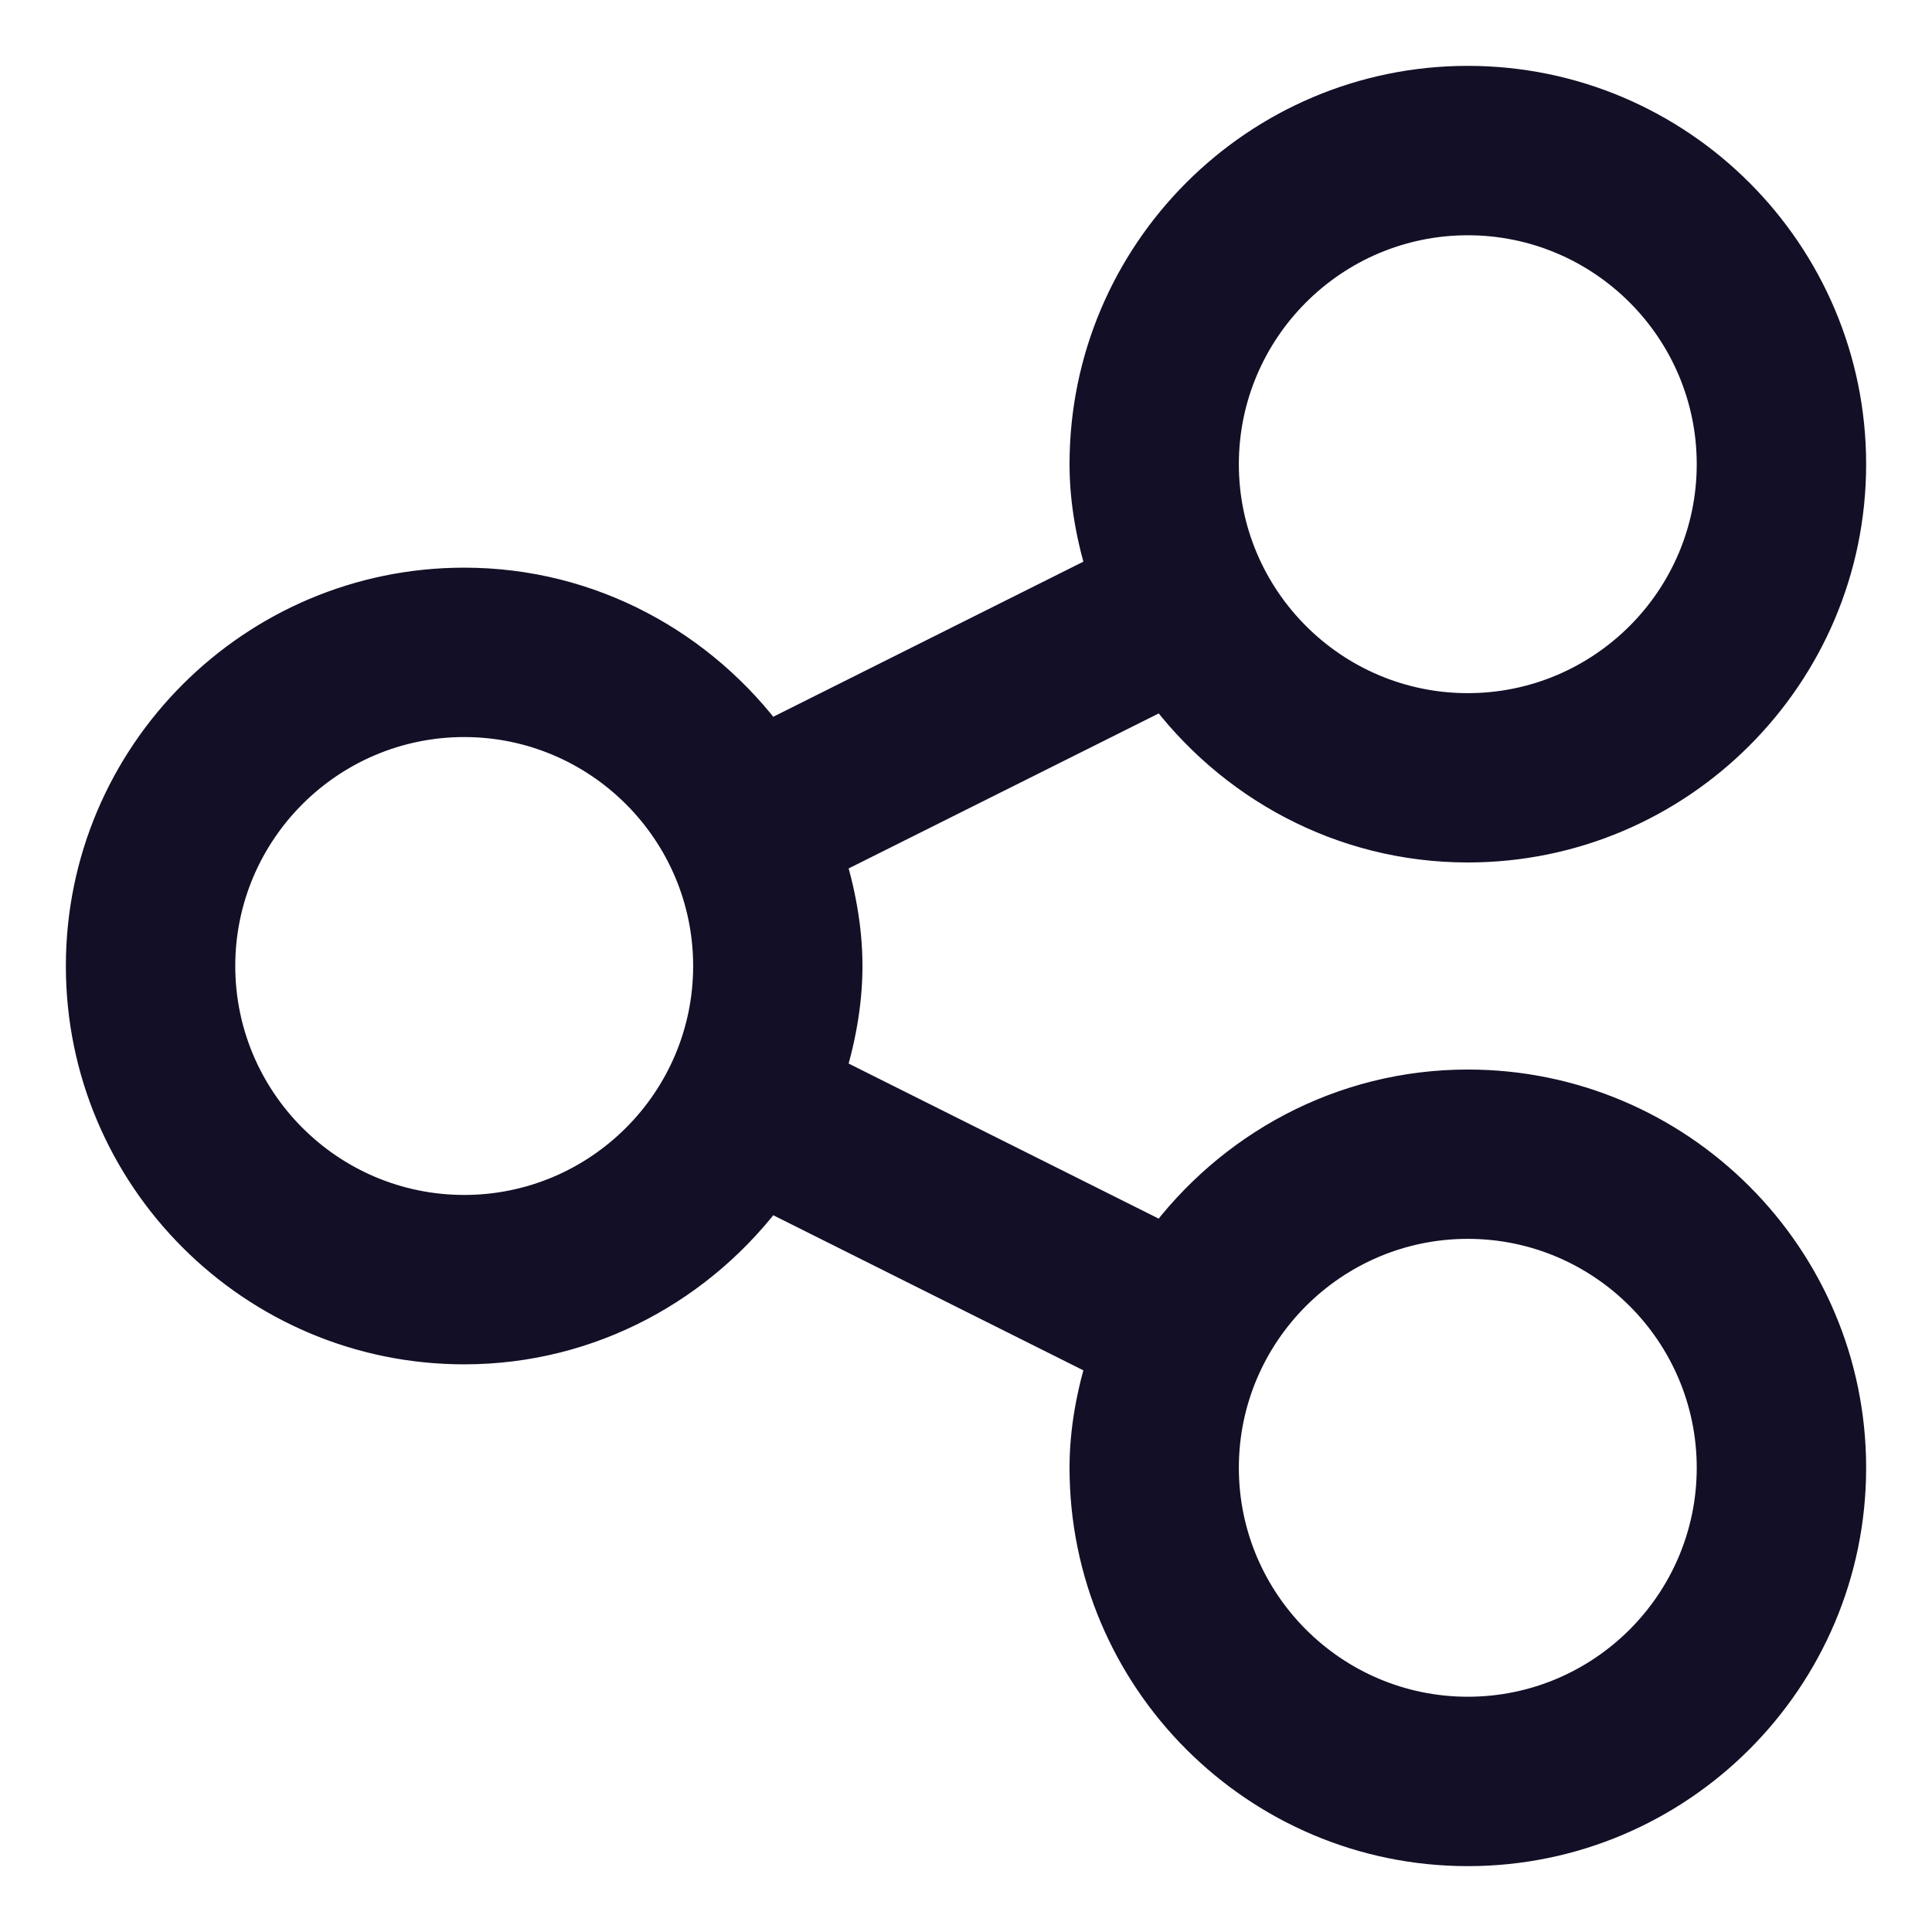
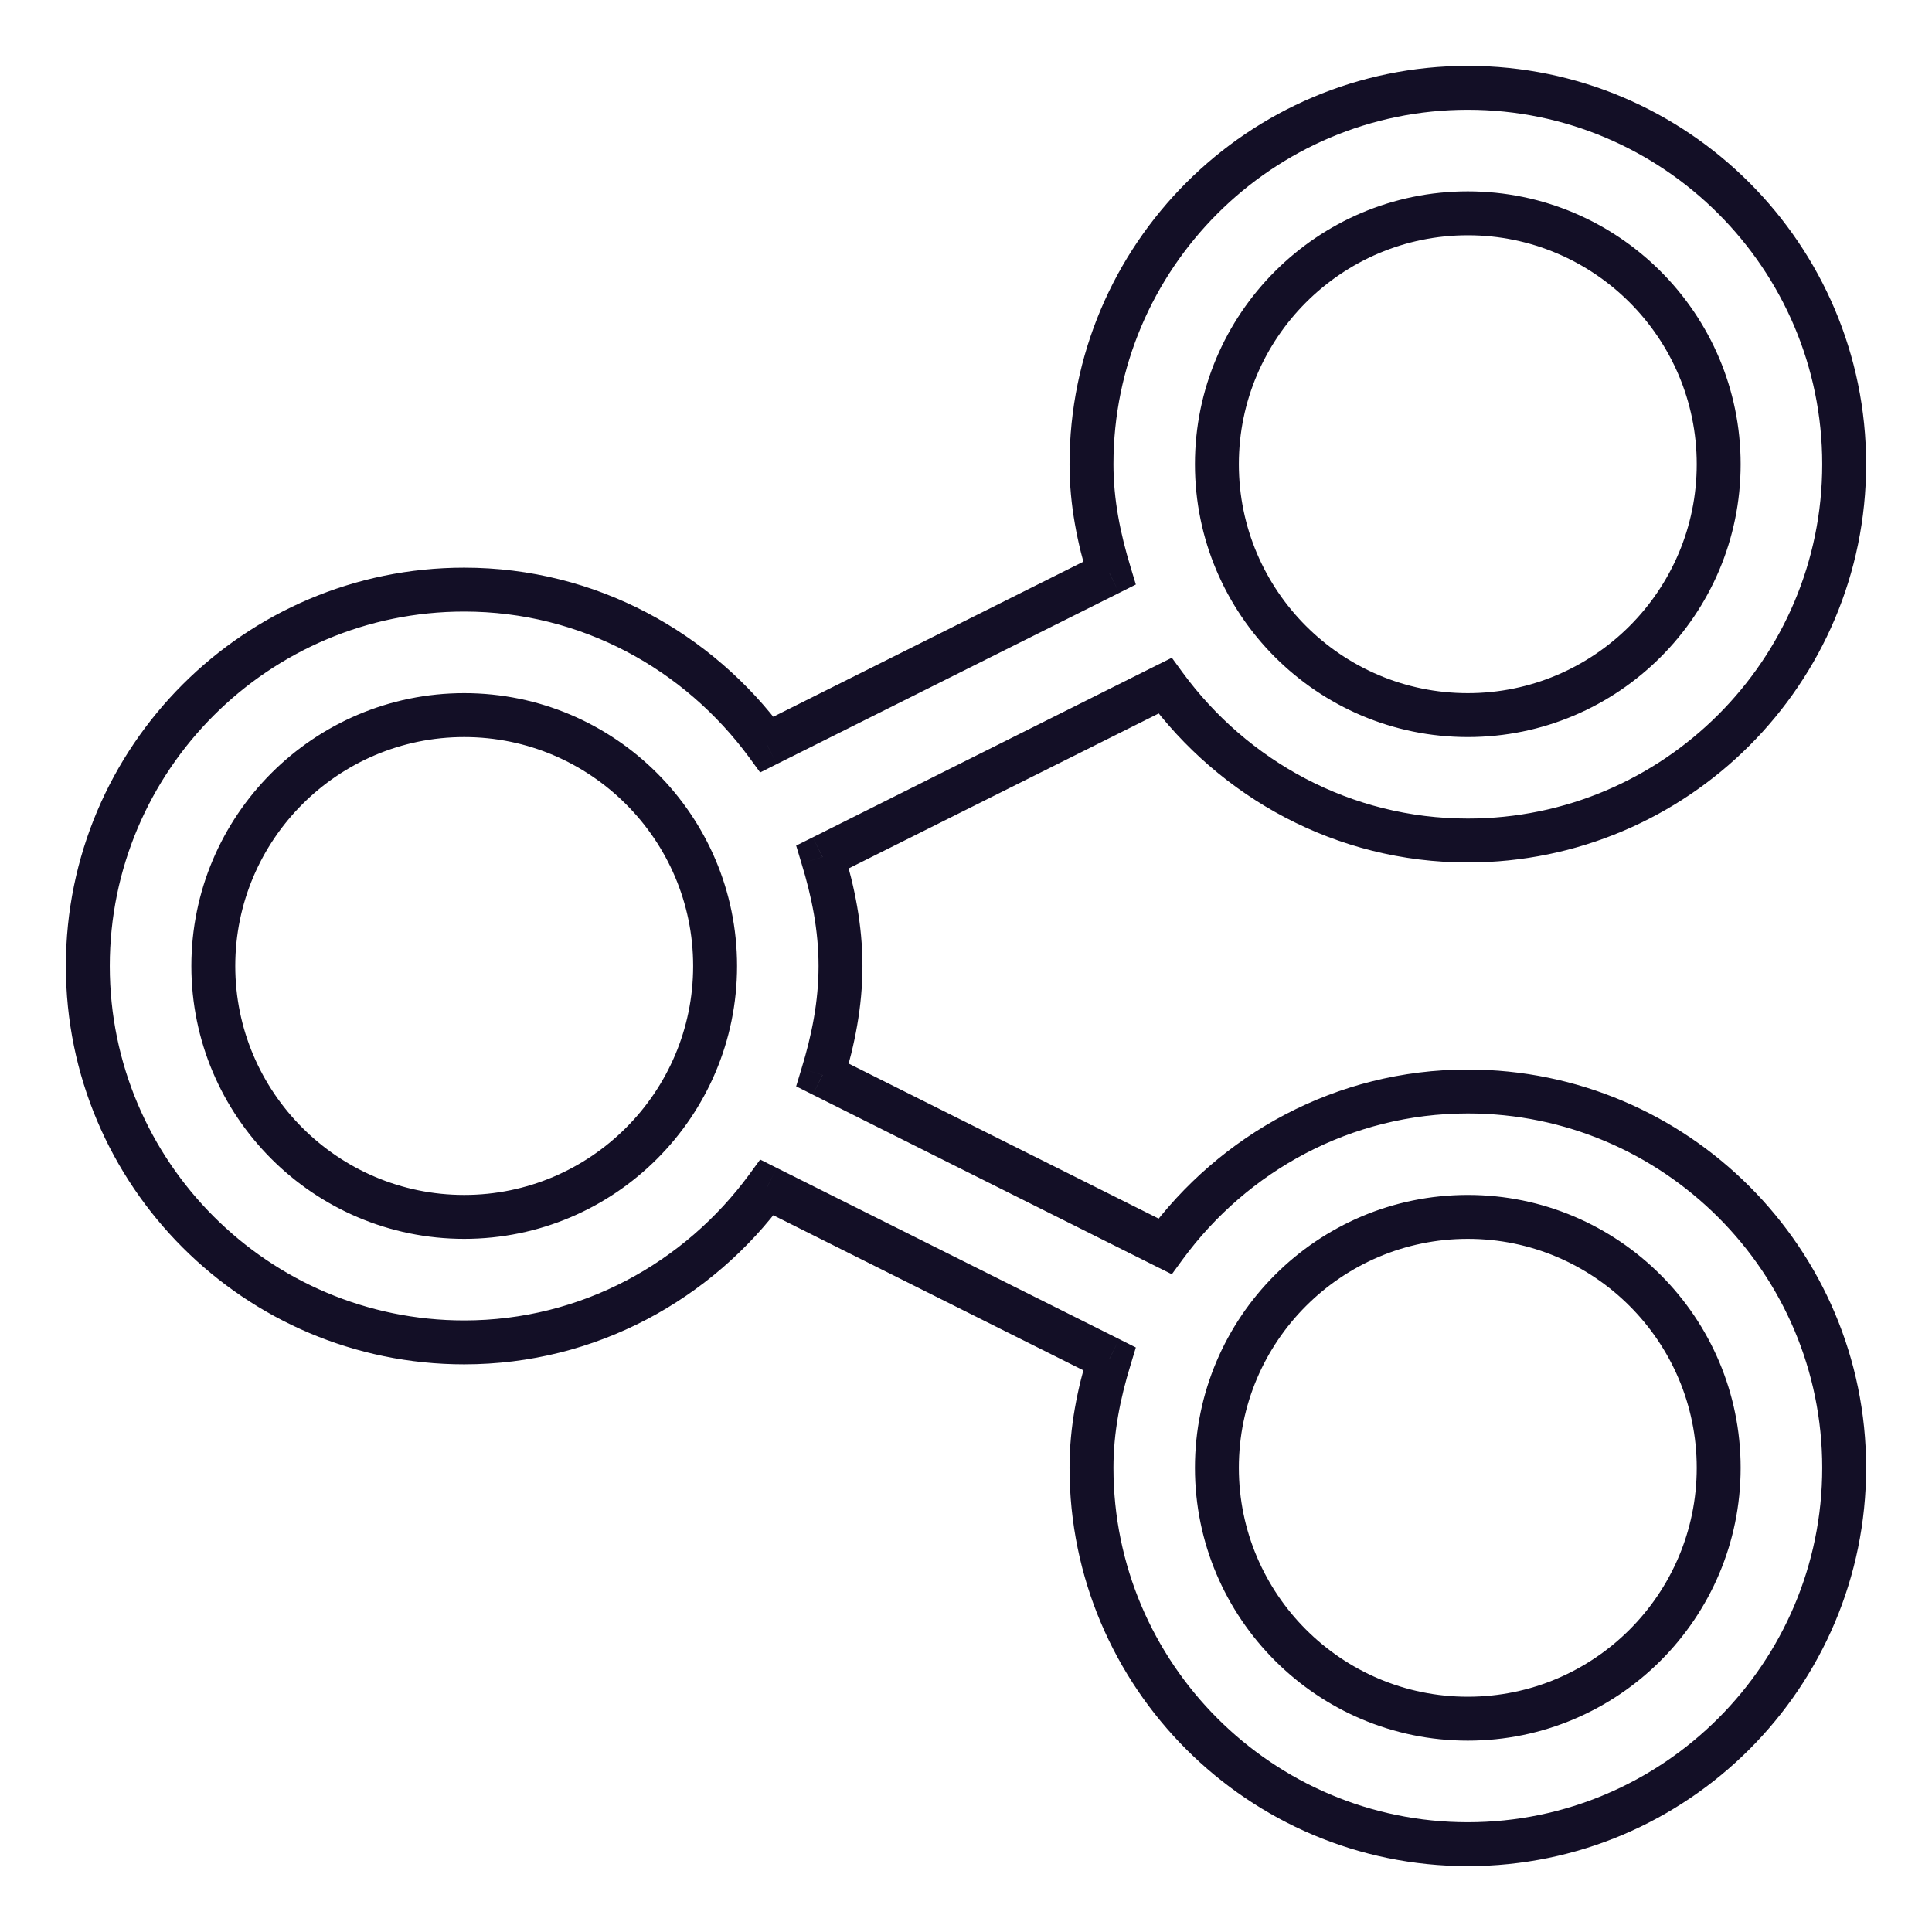
<svg xmlns="http://www.w3.org/2000/svg" width="22" height="22" viewBox="0 0 22 22" fill="none">
-   <path fill-rule="evenodd" clip-rule="evenodd" d="M13.267 14.192C14.047 13.128 15.297 12.429 16.714 12.429C19.078 12.429 21 14.351 21 16.714C21 19.078 19.078 21 16.714 21C14.351 21 12.429 19.078 12.429 16.714C12.429 16.28 12.513 15.868 12.634 15.473L8.733 13.522C7.953 14.586 6.703 15.286 5.286 15.286C2.922 15.286 1 13.363 1 11C1 8.637 2.922 6.714 5.286 6.714C6.703 6.714 7.953 7.414 8.733 8.478L12.634 6.527C12.513 6.132 12.429 5.72 12.429 5.286C12.429 2.922 14.351 1 16.714 1C19.078 1 21 2.922 21 5.286C21 7.649 19.078 9.571 16.714 9.571C15.297 9.571 14.047 8.872 13.267 7.808L9.366 9.759C9.487 10.154 9.571 10.565 9.571 11C9.571 11.434 9.487 11.846 9.366 12.241L13.267 14.192ZM19.571 5.286C19.571 3.711 18.29 2.429 16.714 2.429C15.139 2.429 13.857 3.711 13.857 5.286C13.857 6.861 15.139 8.143 16.714 8.143C18.29 8.143 19.571 6.861 19.571 5.286ZM5.286 13.857C3.71 13.857 2.429 12.575 2.429 11C2.429 9.425 3.71 8.143 5.286 8.143C6.861 8.143 8.143 9.425 8.143 11C8.143 12.575 6.861 13.857 5.286 13.857ZM13.857 16.714C13.857 18.289 15.139 19.571 16.714 19.571C18.29 19.571 19.571 18.289 19.571 16.714C19.571 15.139 18.29 13.857 16.714 13.857C15.139 13.857 13.857 15.139 13.857 16.714Z" fill="#130F26" />
-   <path d="M13.267 14.192L13.155 14.416L13.344 14.51L13.468 14.34L13.267 14.192ZM12.634 15.473L12.873 15.546L12.934 15.344L12.745 15.249L12.634 15.473ZM8.733 13.522L8.845 13.299L8.656 13.204L8.532 13.374L8.733 13.522ZM8.733 8.478L8.532 8.626L8.656 8.796L8.845 8.701L8.733 8.478ZM12.634 6.527L12.745 6.751L12.934 6.656L12.873 6.454L12.634 6.527ZM13.267 7.808L13.468 7.66L13.344 7.49L13.155 7.584L13.267 7.808ZM9.366 9.759L9.255 9.535L9.066 9.629L9.127 9.832L9.366 9.759ZM9.366 12.241L9.127 12.168L9.066 12.37L9.255 12.465L9.366 12.241ZM16.714 12.179C15.212 12.179 13.89 12.921 13.065 14.044L13.468 14.34C14.205 13.336 15.381 12.679 16.714 12.679V12.179ZM21.25 16.714C21.25 14.213 19.216 12.179 16.714 12.179V12.679C18.939 12.679 20.75 14.489 20.75 16.714H21.25ZM16.714 21.25C19.216 21.25 21.25 19.216 21.25 16.714H20.75C20.75 18.939 18.939 20.75 16.714 20.75V21.25ZM12.179 16.714C12.179 19.216 14.213 21.25 16.714 21.25V20.75C14.489 20.75 12.679 18.939 12.679 16.714H12.179ZM12.395 15.4C12.269 15.81 12.179 16.247 12.179 16.714H12.679C12.679 16.312 12.756 15.927 12.873 15.546L12.395 15.4ZM8.621 13.746L12.522 15.697L12.745 15.249L8.845 13.299L8.621 13.746ZM5.286 15.536C6.788 15.536 8.11 14.794 8.935 13.67L8.532 13.374C7.795 14.378 6.619 15.036 5.286 15.036V15.536ZM0.75 11C0.75 13.501 2.784 15.536 5.286 15.536V15.036C3.06 15.036 1.25 13.225 1.25 11H0.75ZM5.286 6.464C2.784 6.464 0.75 8.499 0.75 11H1.25C1.25 8.775 3.06 6.964 5.286 6.964V6.464ZM8.935 8.33C8.11 7.206 6.788 6.464 5.286 6.464V6.964C6.619 6.964 7.795 7.622 8.532 8.626L8.935 8.33ZM12.522 6.303L8.621 8.254L8.845 8.701L12.745 6.751L12.522 6.303ZM12.179 5.286C12.179 5.753 12.269 6.19 12.395 6.6L12.873 6.454C12.757 6.073 12.679 5.688 12.679 5.286H12.179ZM16.714 0.75C14.213 0.75 12.179 2.784 12.179 5.286H12.679C12.679 3.061 14.489 1.25 16.714 1.25V0.75ZM21.25 5.286C21.25 2.784 19.216 0.75 16.714 0.75V1.25C18.939 1.25 20.75 3.06 20.75 5.286H21.25ZM16.714 9.821C19.216 9.821 21.25 7.787 21.25 5.286H20.75C20.75 7.511 18.939 9.321 16.714 9.321V9.821ZM13.065 7.956C13.89 9.079 15.212 9.821 16.714 9.821V9.321C15.381 9.321 14.205 8.664 13.468 7.66L13.065 7.956ZM9.478 9.982L13.379 8.032L13.155 7.584L9.255 9.535L9.478 9.982ZM9.821 11C9.821 10.533 9.731 10.096 9.606 9.686L9.127 9.832C9.244 10.212 9.321 10.598 9.321 11H9.821ZM9.606 12.314C9.731 11.904 9.821 11.467 9.821 11H9.321C9.321 11.402 9.244 11.788 9.127 12.168L9.606 12.314ZM13.379 13.969L9.478 12.018L9.255 12.465L13.155 14.416L13.379 13.969ZM16.714 2.679C18.152 2.679 19.321 3.849 19.321 5.286H19.821C19.821 3.573 18.428 2.179 16.714 2.179V2.679ZM14.107 5.286C14.107 3.849 15.277 2.679 16.714 2.679V2.179C15 2.179 13.607 3.573 13.607 5.286H14.107ZM16.714 7.893C15.277 7.893 14.107 6.723 14.107 5.286H13.607C13.607 6.999 15 8.393 16.714 8.393V7.893ZM19.321 5.286C19.321 6.723 18.152 7.893 16.714 7.893V8.393C18.428 8.393 19.821 6.999 19.821 5.286H19.321ZM2.179 11C2.179 12.713 3.572 14.107 5.286 14.107V13.607C3.848 13.607 2.679 12.437 2.679 11H2.179ZM5.286 7.893C3.572 7.893 2.179 9.287 2.179 11H2.679C2.679 9.563 3.848 8.393 5.286 8.393V7.893ZM8.393 11C8.393 9.287 7 7.893 5.286 7.893V8.393C6.723 8.393 7.893 9.563 7.893 11H8.393ZM5.286 14.107C7 14.107 8.393 12.713 8.393 11H7.893C7.893 12.437 6.723 13.607 5.286 13.607V14.107ZM16.714 19.321C15.277 19.321 14.107 18.151 14.107 16.714H13.607C13.607 18.427 15 19.821 16.714 19.821V19.321ZM19.321 16.714C19.321 18.151 18.152 19.321 16.714 19.321V19.821C18.428 19.821 19.821 18.427 19.821 16.714H19.321ZM16.714 14.107C18.152 14.107 19.321 15.277 19.321 16.714H19.821C19.821 15.001 18.428 13.607 16.714 13.607V14.107ZM14.107 16.714C14.107 15.277 15.277 14.107 16.714 14.107V13.607C15 13.607 13.607 15.001 13.607 16.714H14.107Z" fill="#130F26" />
+   <path d="M13.267 14.192L13.155 14.416L13.344 14.51L13.468 14.34L13.267 14.192ZM12.634 15.473L12.873 15.546L12.934 15.344L12.745 15.249L12.634 15.473ZM8.733 13.522L8.845 13.299L8.656 13.204L8.532 13.374L8.733 13.522ZM8.733 8.478L8.532 8.626L8.656 8.796L8.845 8.701L8.733 8.478ZM12.634 6.527L12.745 6.751L12.934 6.656L12.873 6.454L12.634 6.527M13.267 7.808L13.468 7.66L13.344 7.49L13.155 7.584L13.267 7.808ZM9.366 9.759L9.255 9.535L9.066 9.629L9.127 9.832L9.366 9.759ZM9.366 12.241L9.127 12.168L9.066 12.37L9.255 12.465L9.366 12.241ZM16.714 12.179C15.212 12.179 13.89 12.921 13.065 14.044L13.468 14.34C14.205 13.336 15.381 12.679 16.714 12.679V12.179ZM21.25 16.714C21.25 14.213 19.216 12.179 16.714 12.179V12.679C18.939 12.679 20.75 14.489 20.75 16.714H21.25ZM16.714 21.25C19.216 21.25 21.25 19.216 21.25 16.714H20.75C20.75 18.939 18.939 20.75 16.714 20.75V21.25ZM12.179 16.714C12.179 19.216 14.213 21.25 16.714 21.25V20.75C14.489 20.75 12.679 18.939 12.679 16.714H12.179ZM12.395 15.4C12.269 15.81 12.179 16.247 12.179 16.714H12.679C12.679 16.312 12.756 15.927 12.873 15.546L12.395 15.4ZM8.621 13.746L12.522 15.697L12.745 15.249L8.845 13.299L8.621 13.746ZM5.286 15.536C6.788 15.536 8.11 14.794 8.935 13.67L8.532 13.374C7.795 14.378 6.619 15.036 5.286 15.036V15.536ZM0.75 11C0.75 13.501 2.784 15.536 5.286 15.536V15.036C3.06 15.036 1.25 13.225 1.25 11H0.75ZM5.286 6.464C2.784 6.464 0.75 8.499 0.75 11H1.25C1.25 8.775 3.06 6.964 5.286 6.964V6.464ZM8.935 8.33C8.11 7.206 6.788 6.464 5.286 6.464V6.964C6.619 6.964 7.795 7.622 8.532 8.626L8.935 8.33ZM12.522 6.303L8.621 8.254L8.845 8.701L12.745 6.751L12.522 6.303ZM12.179 5.286C12.179 5.753 12.269 6.19 12.395 6.6L12.873 6.454C12.757 6.073 12.679 5.688 12.679 5.286H12.179ZM16.714 0.75C14.213 0.75 12.179 2.784 12.179 5.286H12.679C12.679 3.061 14.489 1.25 16.714 1.25V0.75ZM21.25 5.286C21.25 2.784 19.216 0.75 16.714 0.75V1.25C18.939 1.25 20.75 3.06 20.75 5.286H21.25ZM16.714 9.821C19.216 9.821 21.25 7.787 21.25 5.286H20.75C20.75 7.511 18.939 9.321 16.714 9.321V9.821ZM13.065 7.956C13.89 9.079 15.212 9.821 16.714 9.821V9.321C15.381 9.321 14.205 8.664 13.468 7.66L13.065 7.956ZM9.478 9.982L13.379 8.032L13.155 7.584L9.255 9.535L9.478 9.982ZM9.821 11C9.821 10.533 9.731 10.096 9.606 9.686L9.127 9.832C9.244 10.212 9.321 10.598 9.321 11H9.821ZM9.606 12.314C9.731 11.904 9.821 11.467 9.821 11H9.321C9.321 11.402 9.244 11.788 9.127 12.168L9.606 12.314ZM13.379 13.969L9.478 12.018L9.255 12.465L13.155 14.416L13.379 13.969ZM16.714 2.679C18.152 2.679 19.321 3.849 19.321 5.286H19.821C19.821 3.573 18.428 2.179 16.714 2.179V2.679ZM14.107 5.286C14.107 3.849 15.277 2.679 16.714 2.679V2.179C15 2.179 13.607 3.573 13.607 5.286H14.107ZM16.714 7.893C15.277 7.893 14.107 6.723 14.107 5.286H13.607C13.607 6.999 15 8.393 16.714 8.393V7.893ZM19.321 5.286C19.321 6.723 18.152 7.893 16.714 7.893V8.393C18.428 8.393 19.821 6.999 19.821 5.286H19.321ZM2.179 11C2.179 12.713 3.572 14.107 5.286 14.107V13.607C3.848 13.607 2.679 12.437 2.679 11H2.179ZM5.286 7.893C3.572 7.893 2.179 9.287 2.179 11H2.679C2.679 9.563 3.848 8.393 5.286 8.393V7.893ZM8.393 11C8.393 9.287 7 7.893 5.286 7.893V8.393C6.723 8.393 7.893 9.563 7.893 11H8.393ZM5.286 14.107C7 14.107 8.393 12.713 8.393 11H7.893C7.893 12.437 6.723 13.607 5.286 13.607V14.107ZM16.714 19.321C15.277 19.321 14.107 18.151 14.107 16.714H13.607C13.607 18.427 15 19.821 16.714 19.821V19.321ZM19.321 16.714C19.321 18.151 18.152 19.321 16.714 19.321V19.821C18.428 19.821 19.821 18.427 19.821 16.714H19.321ZM16.714 14.107C18.152 14.107 19.321 15.277 19.321 16.714H19.821C19.821 15.001 18.428 13.607 16.714 13.607V14.107ZM14.107 16.714C14.107 15.277 15.277 14.107 16.714 14.107V13.607C15 13.607 13.607 15.001 13.607 16.714H14.107Z" fill="#130F26" />
</svg>